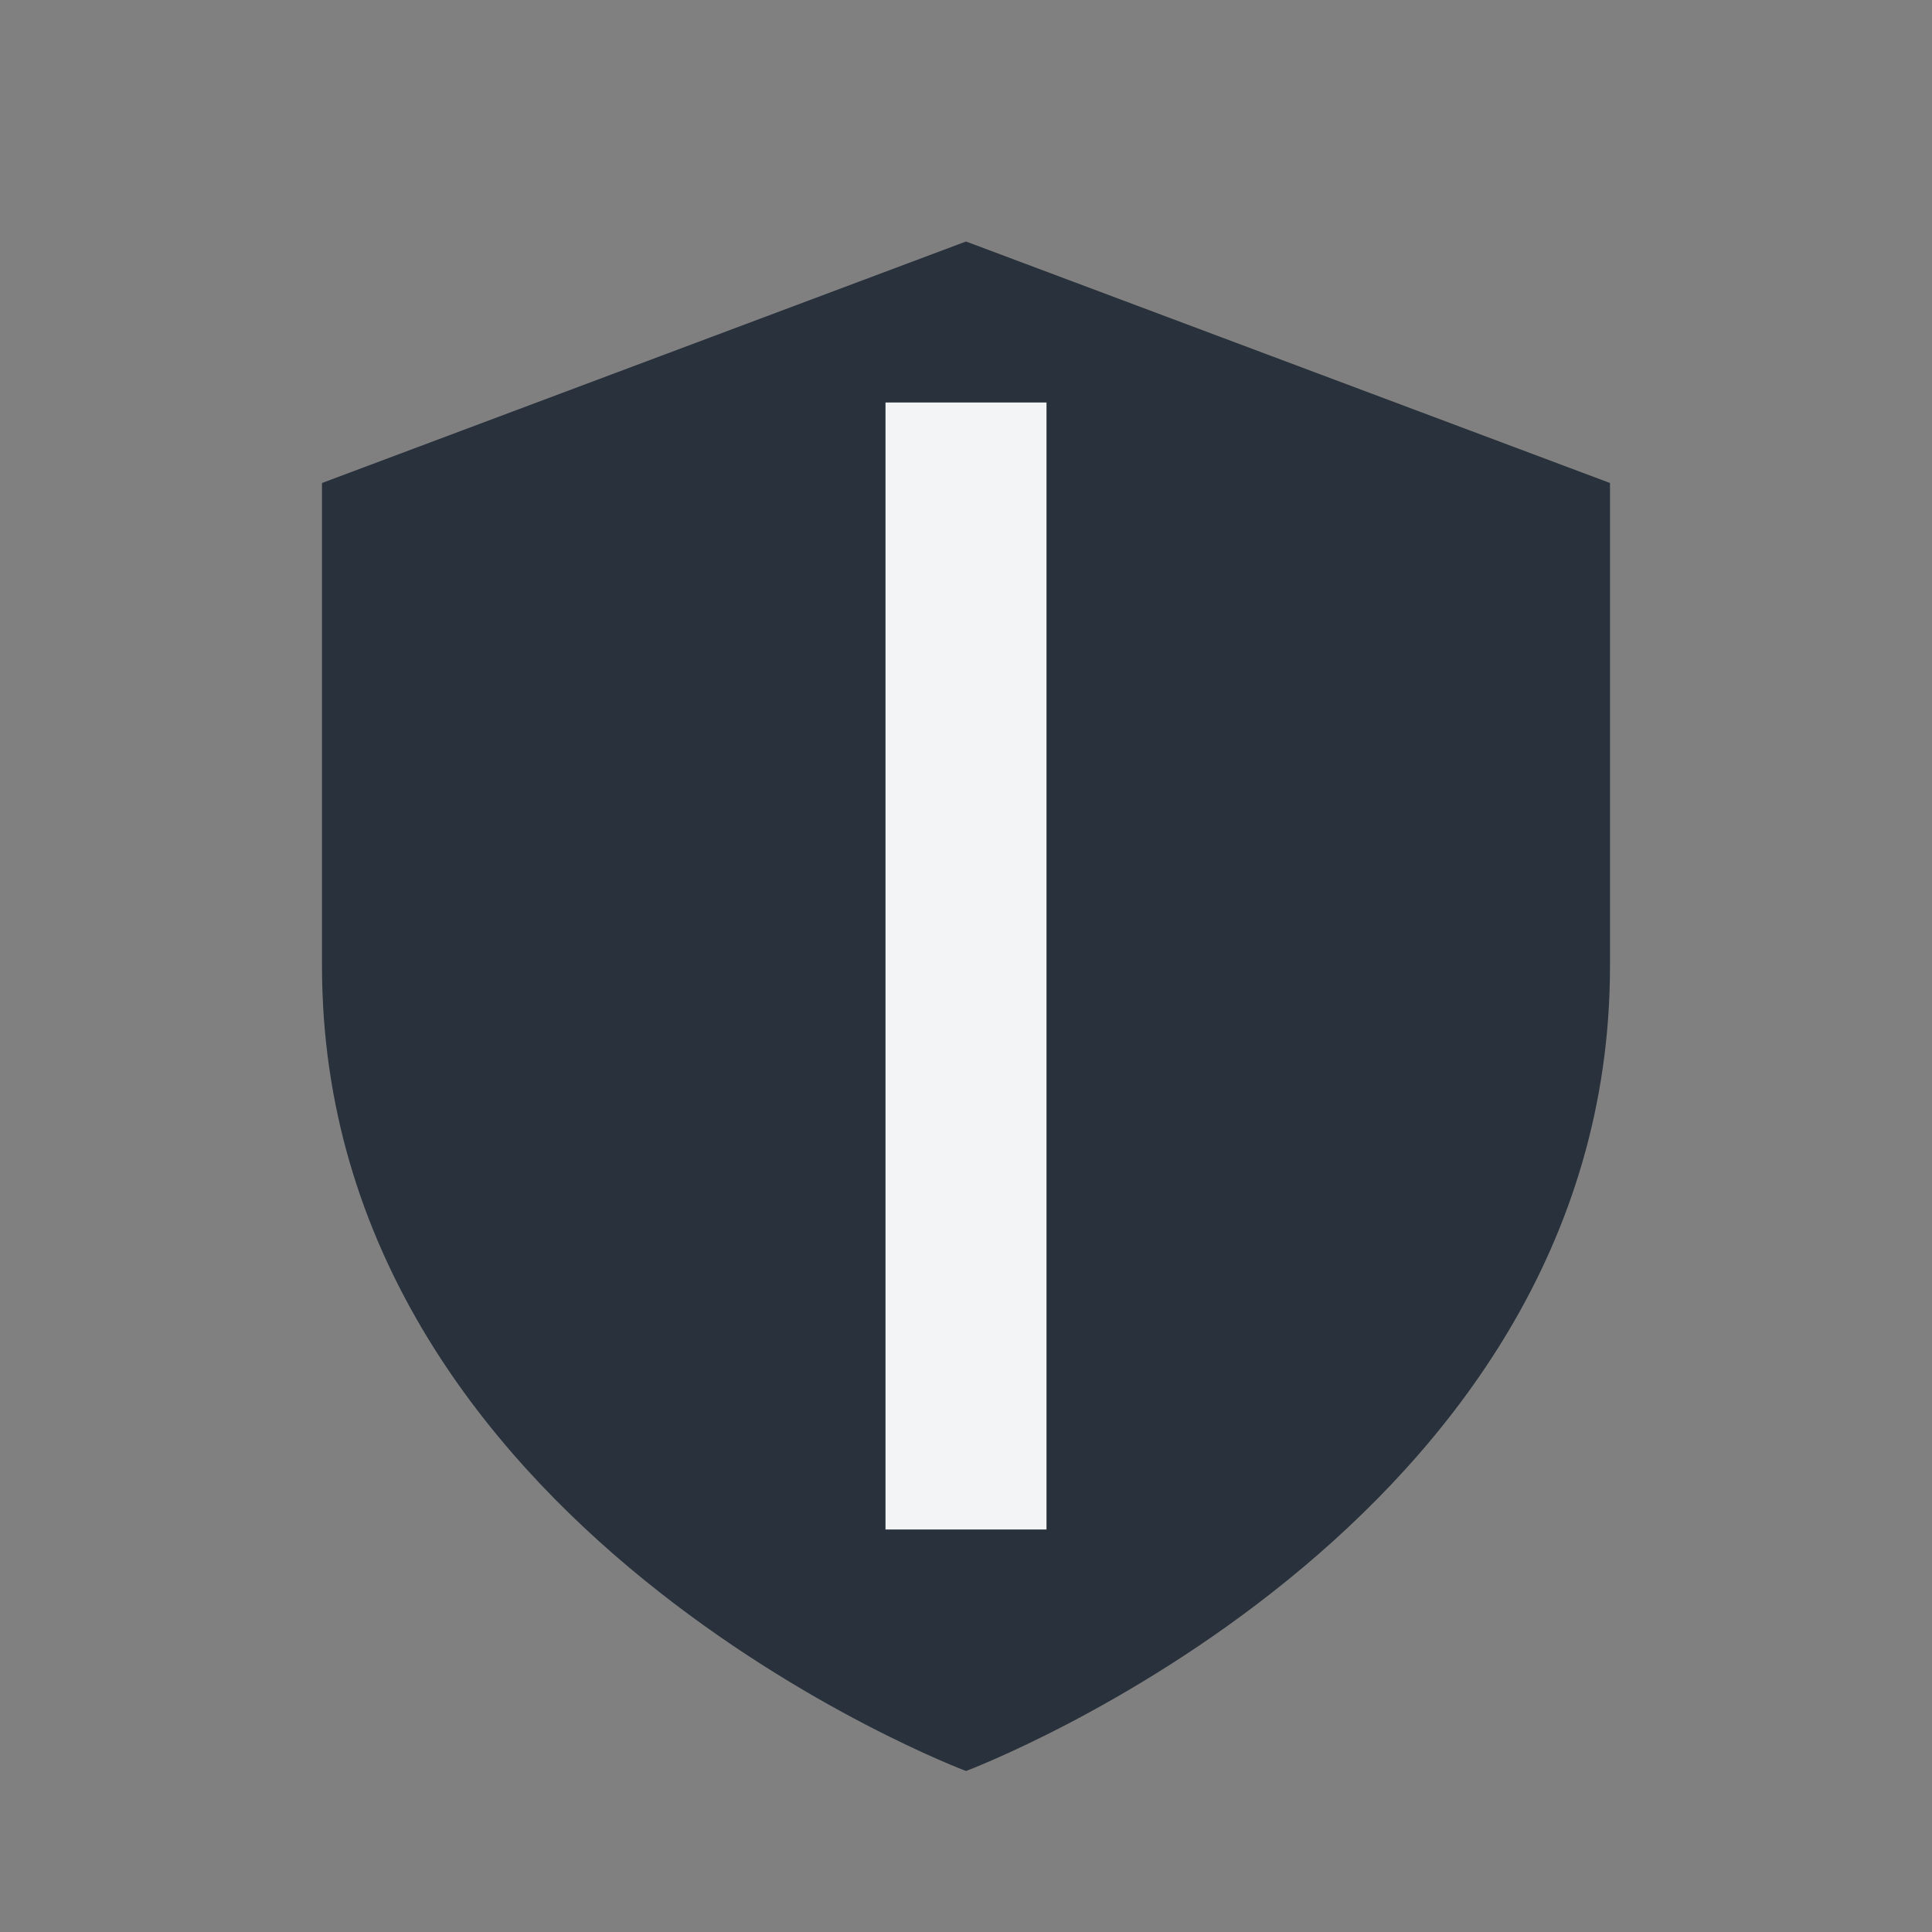
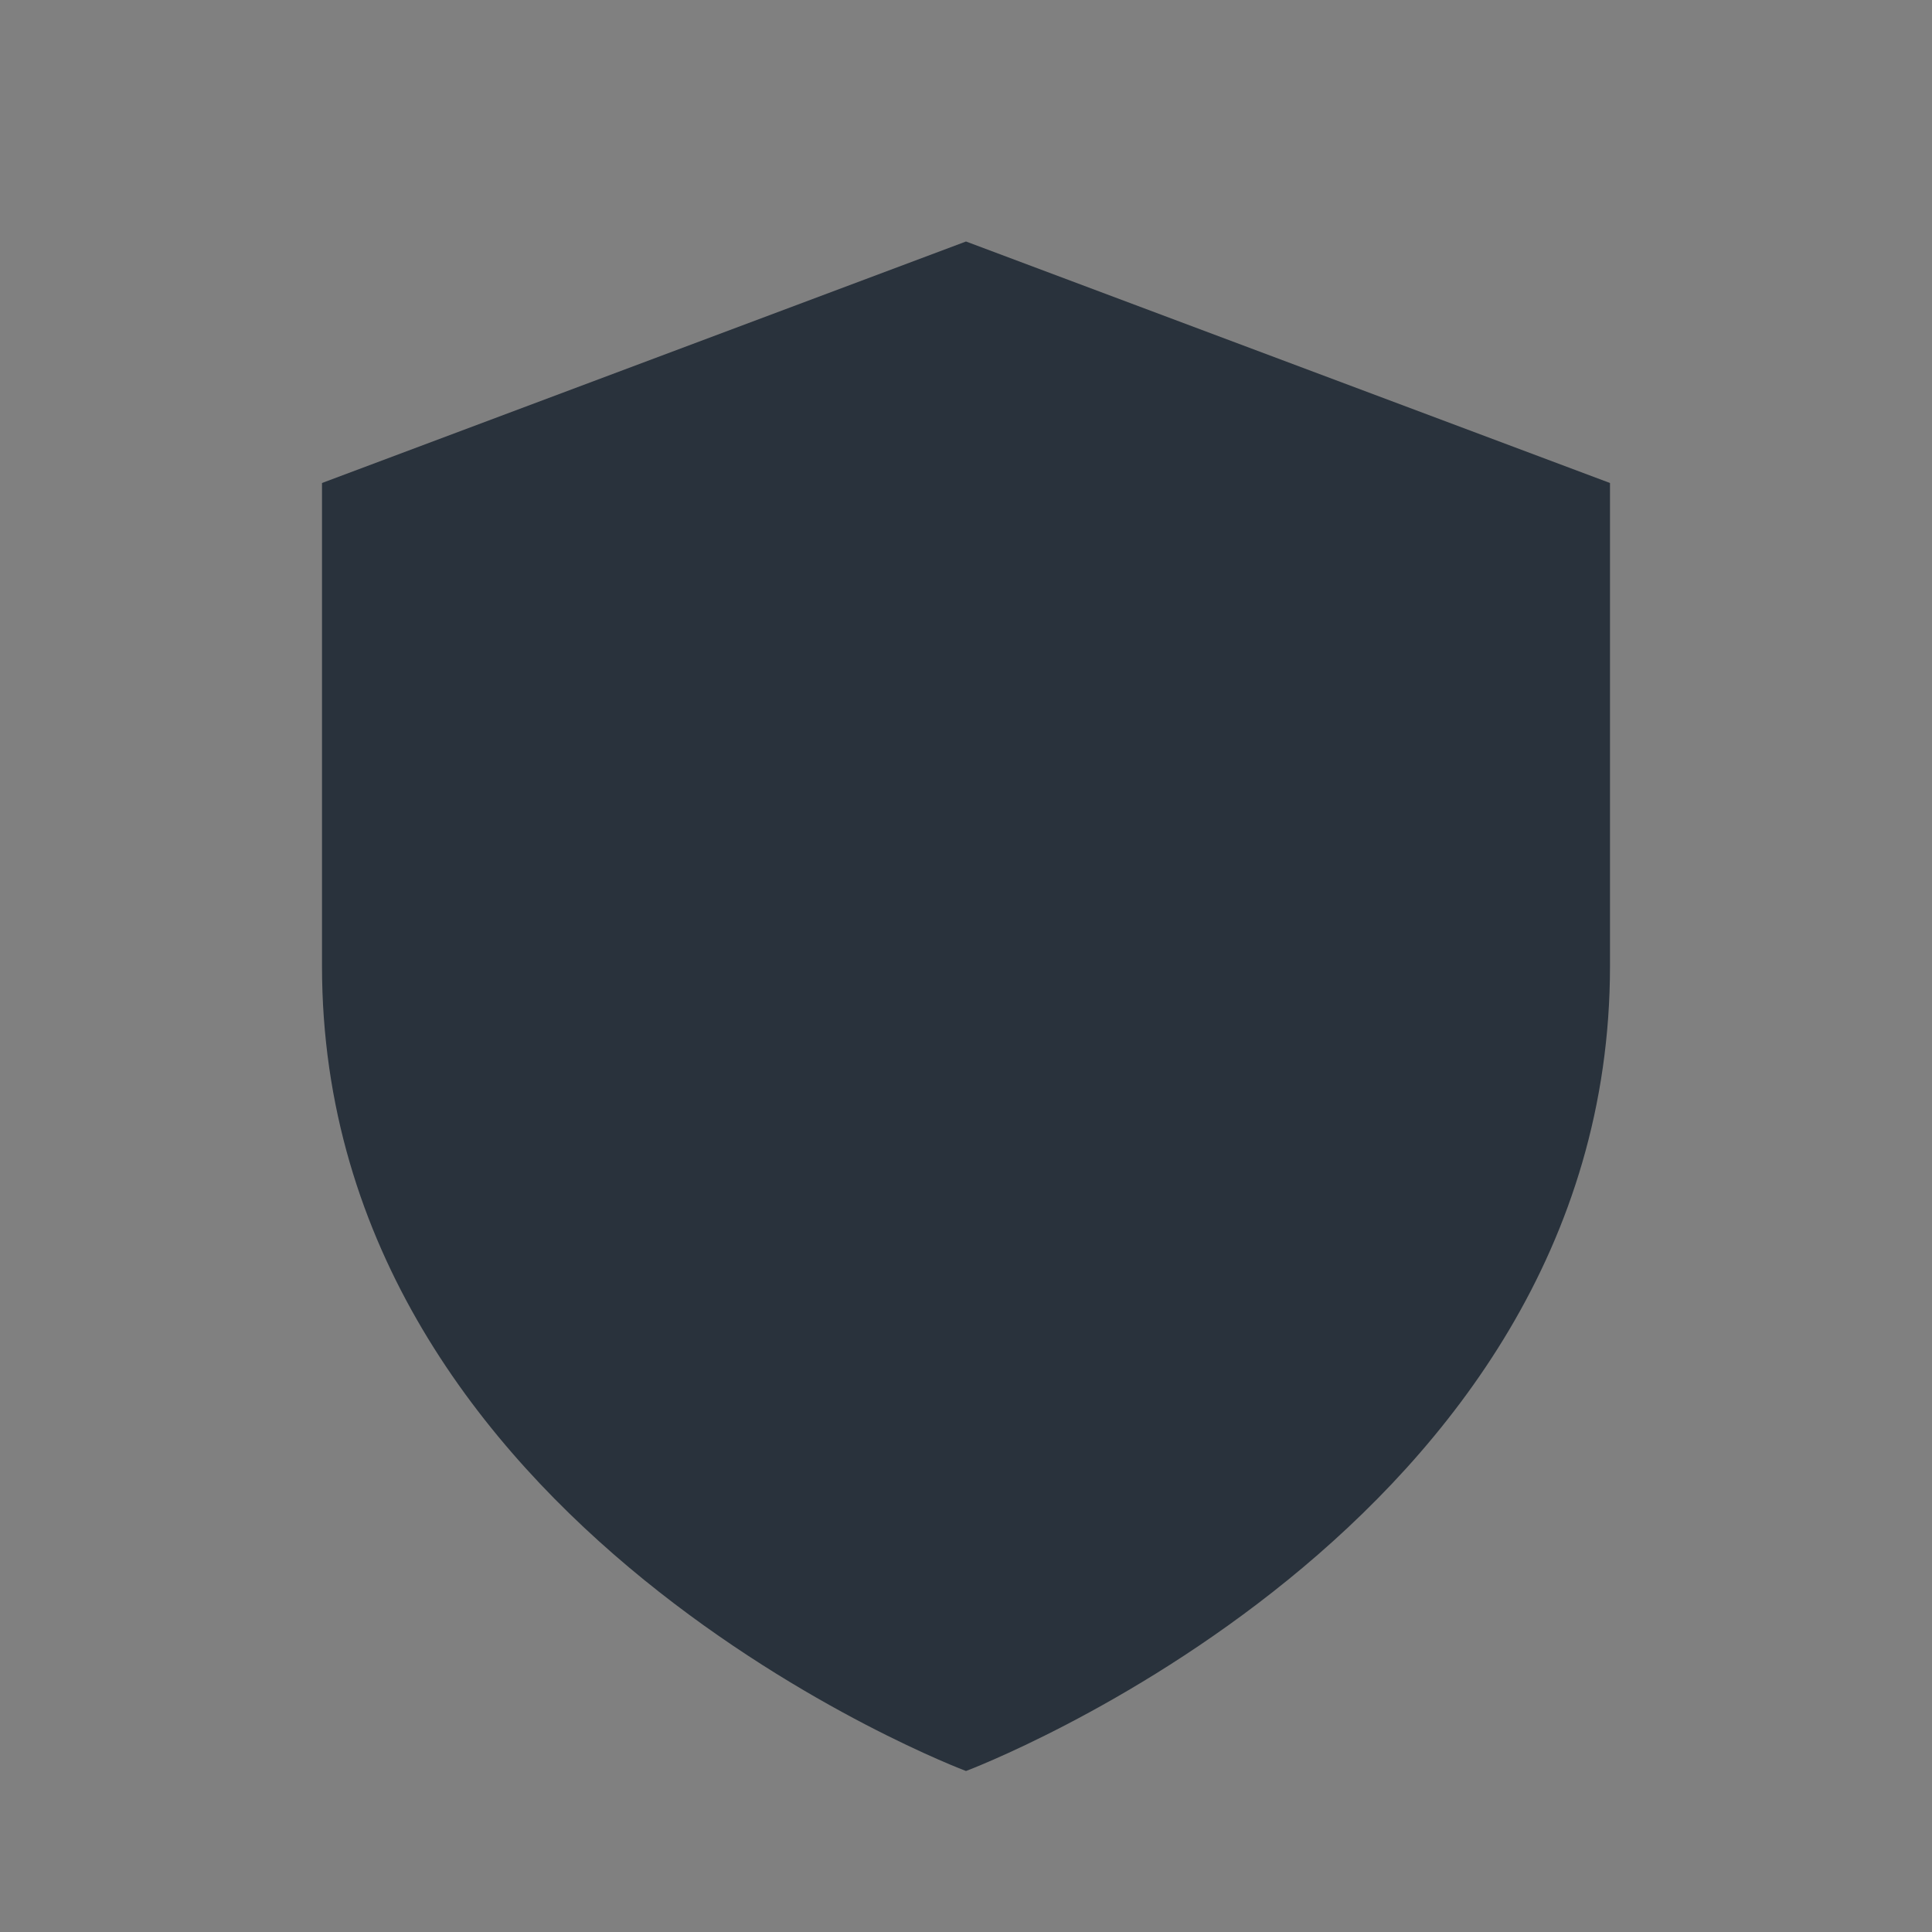
<svg xmlns="http://www.w3.org/2000/svg" width="24" height="24" viewBox="0 0 24 24">
  <rect x="0" y="0" width="24" height="24" fill="#808080" stroke="none" />
  <path d="M4 6l8-3 8 3v6c0 7-8 10-8 10S4 19 4 12z" fill="#29323C" />
-   <path d="M12 5v14" stroke="#F3F4F6" stroke-width="2" />
</svg>